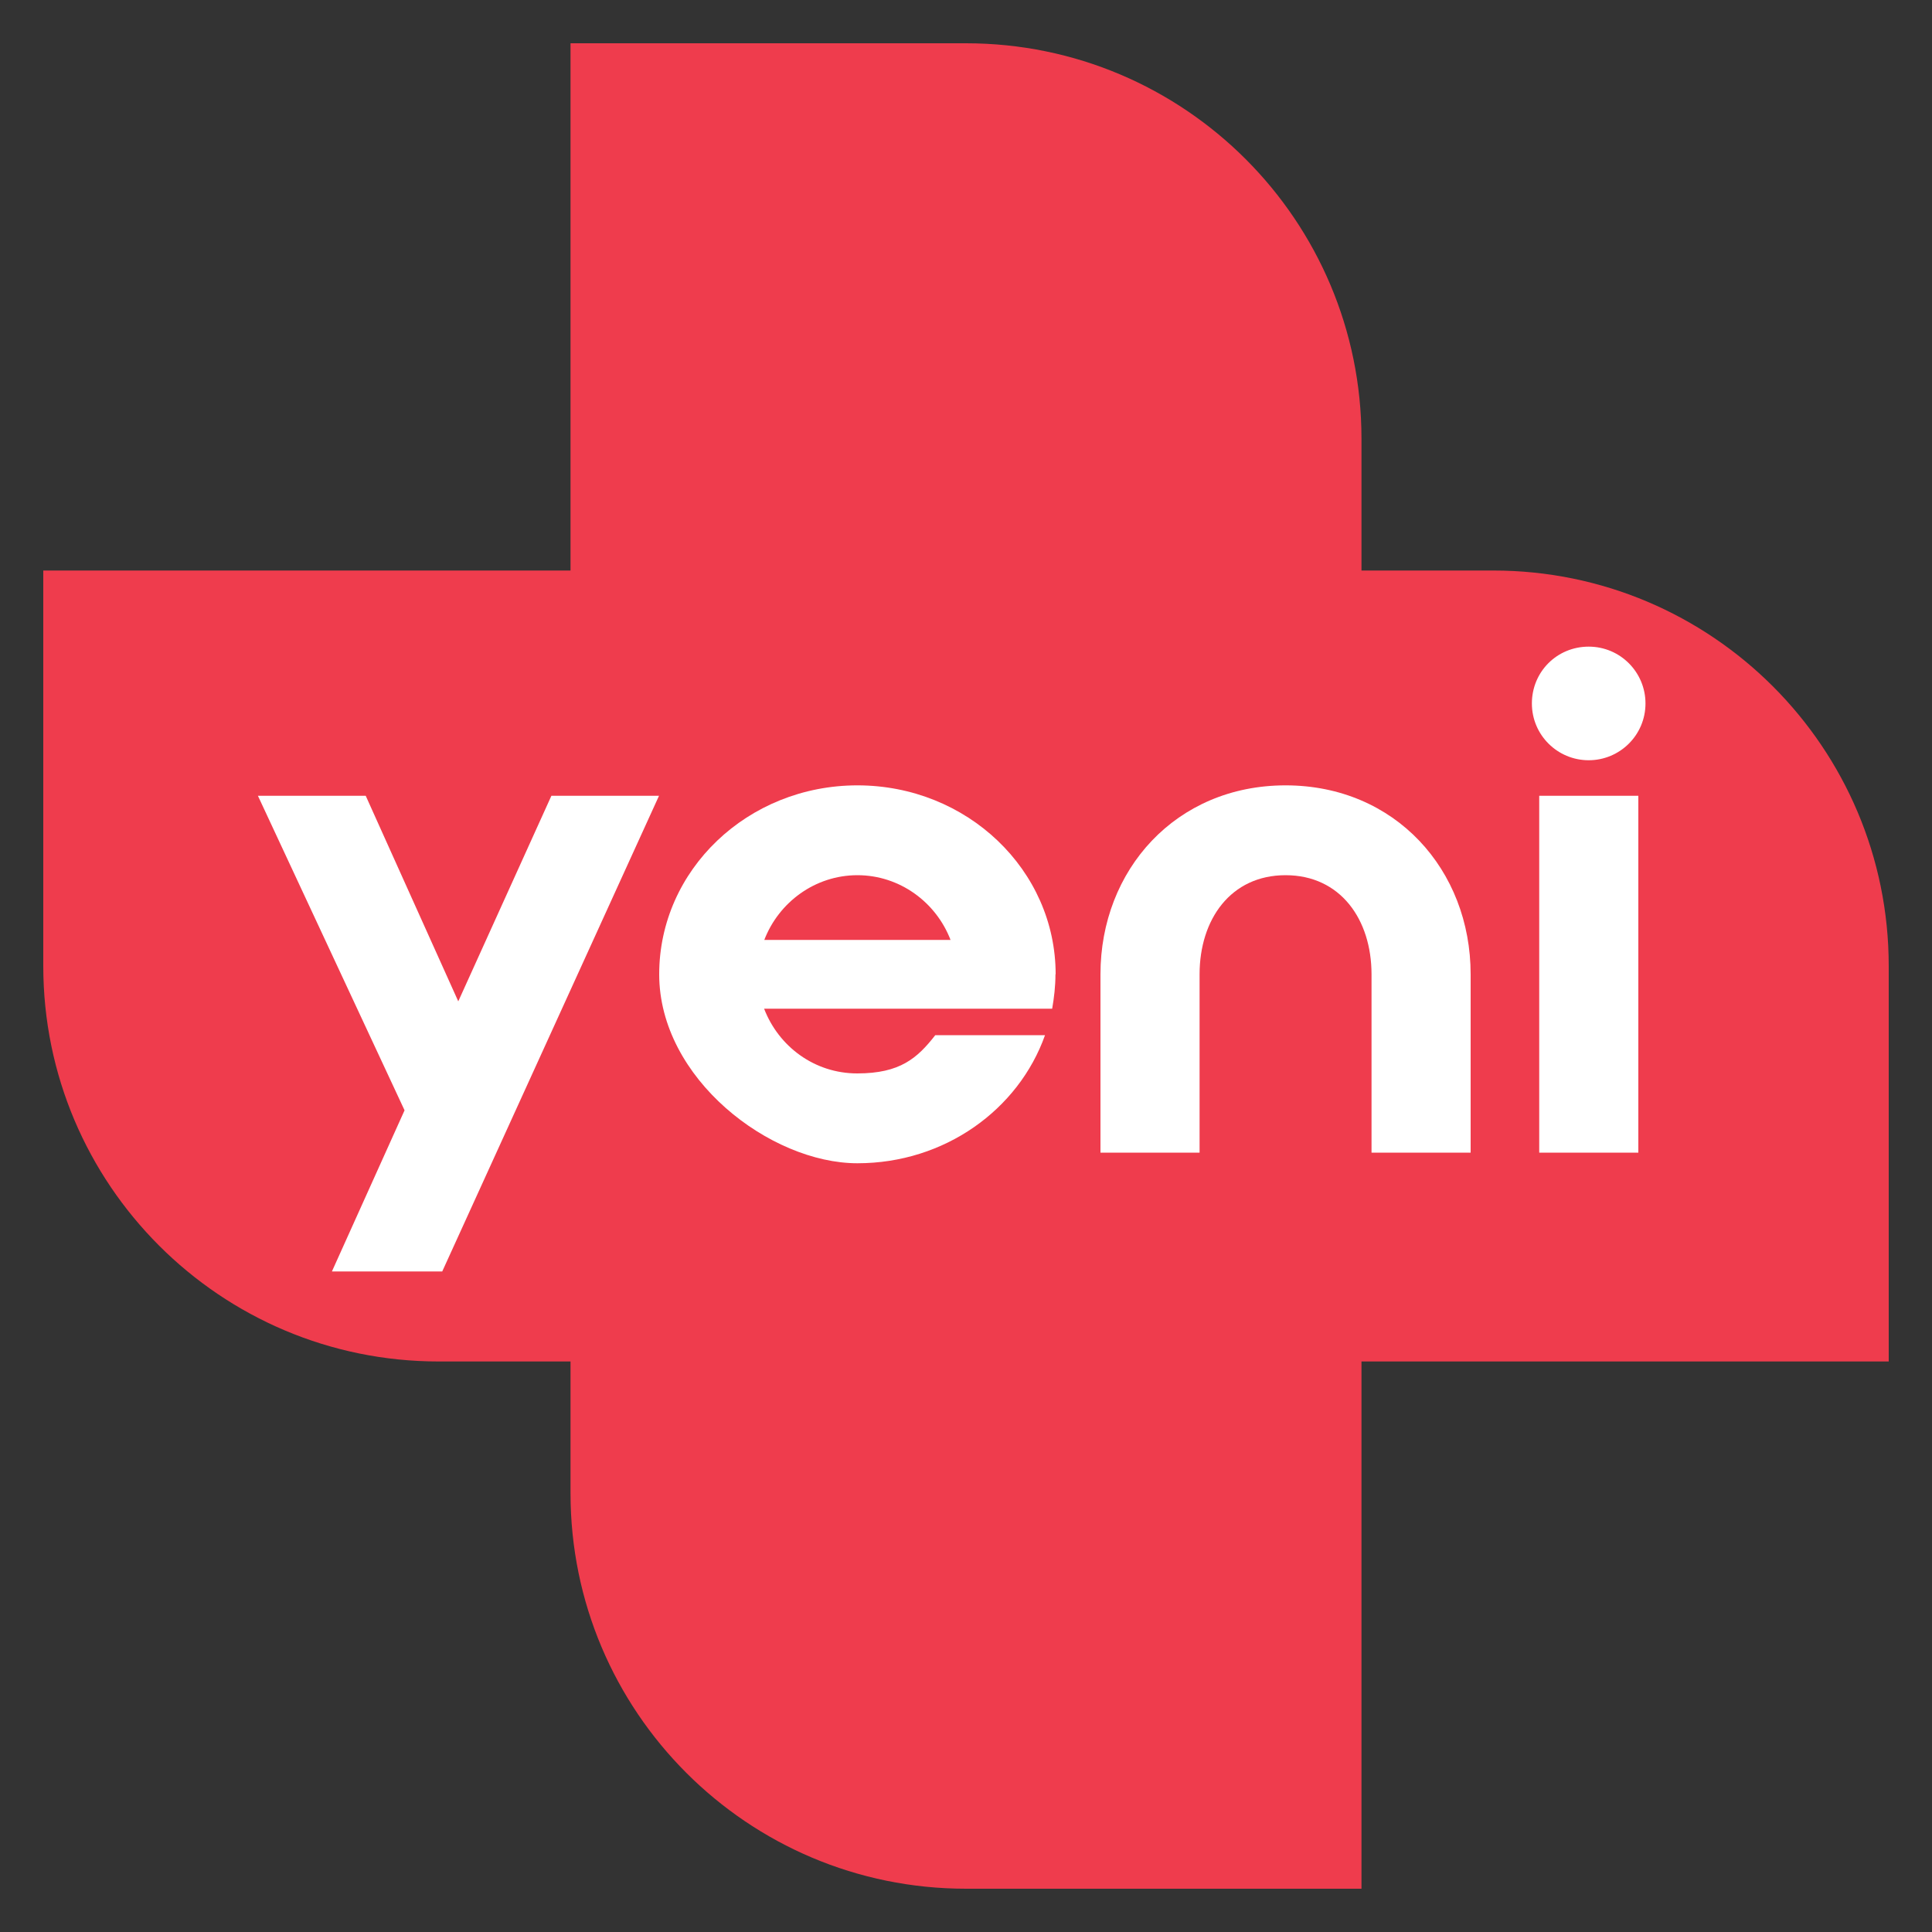
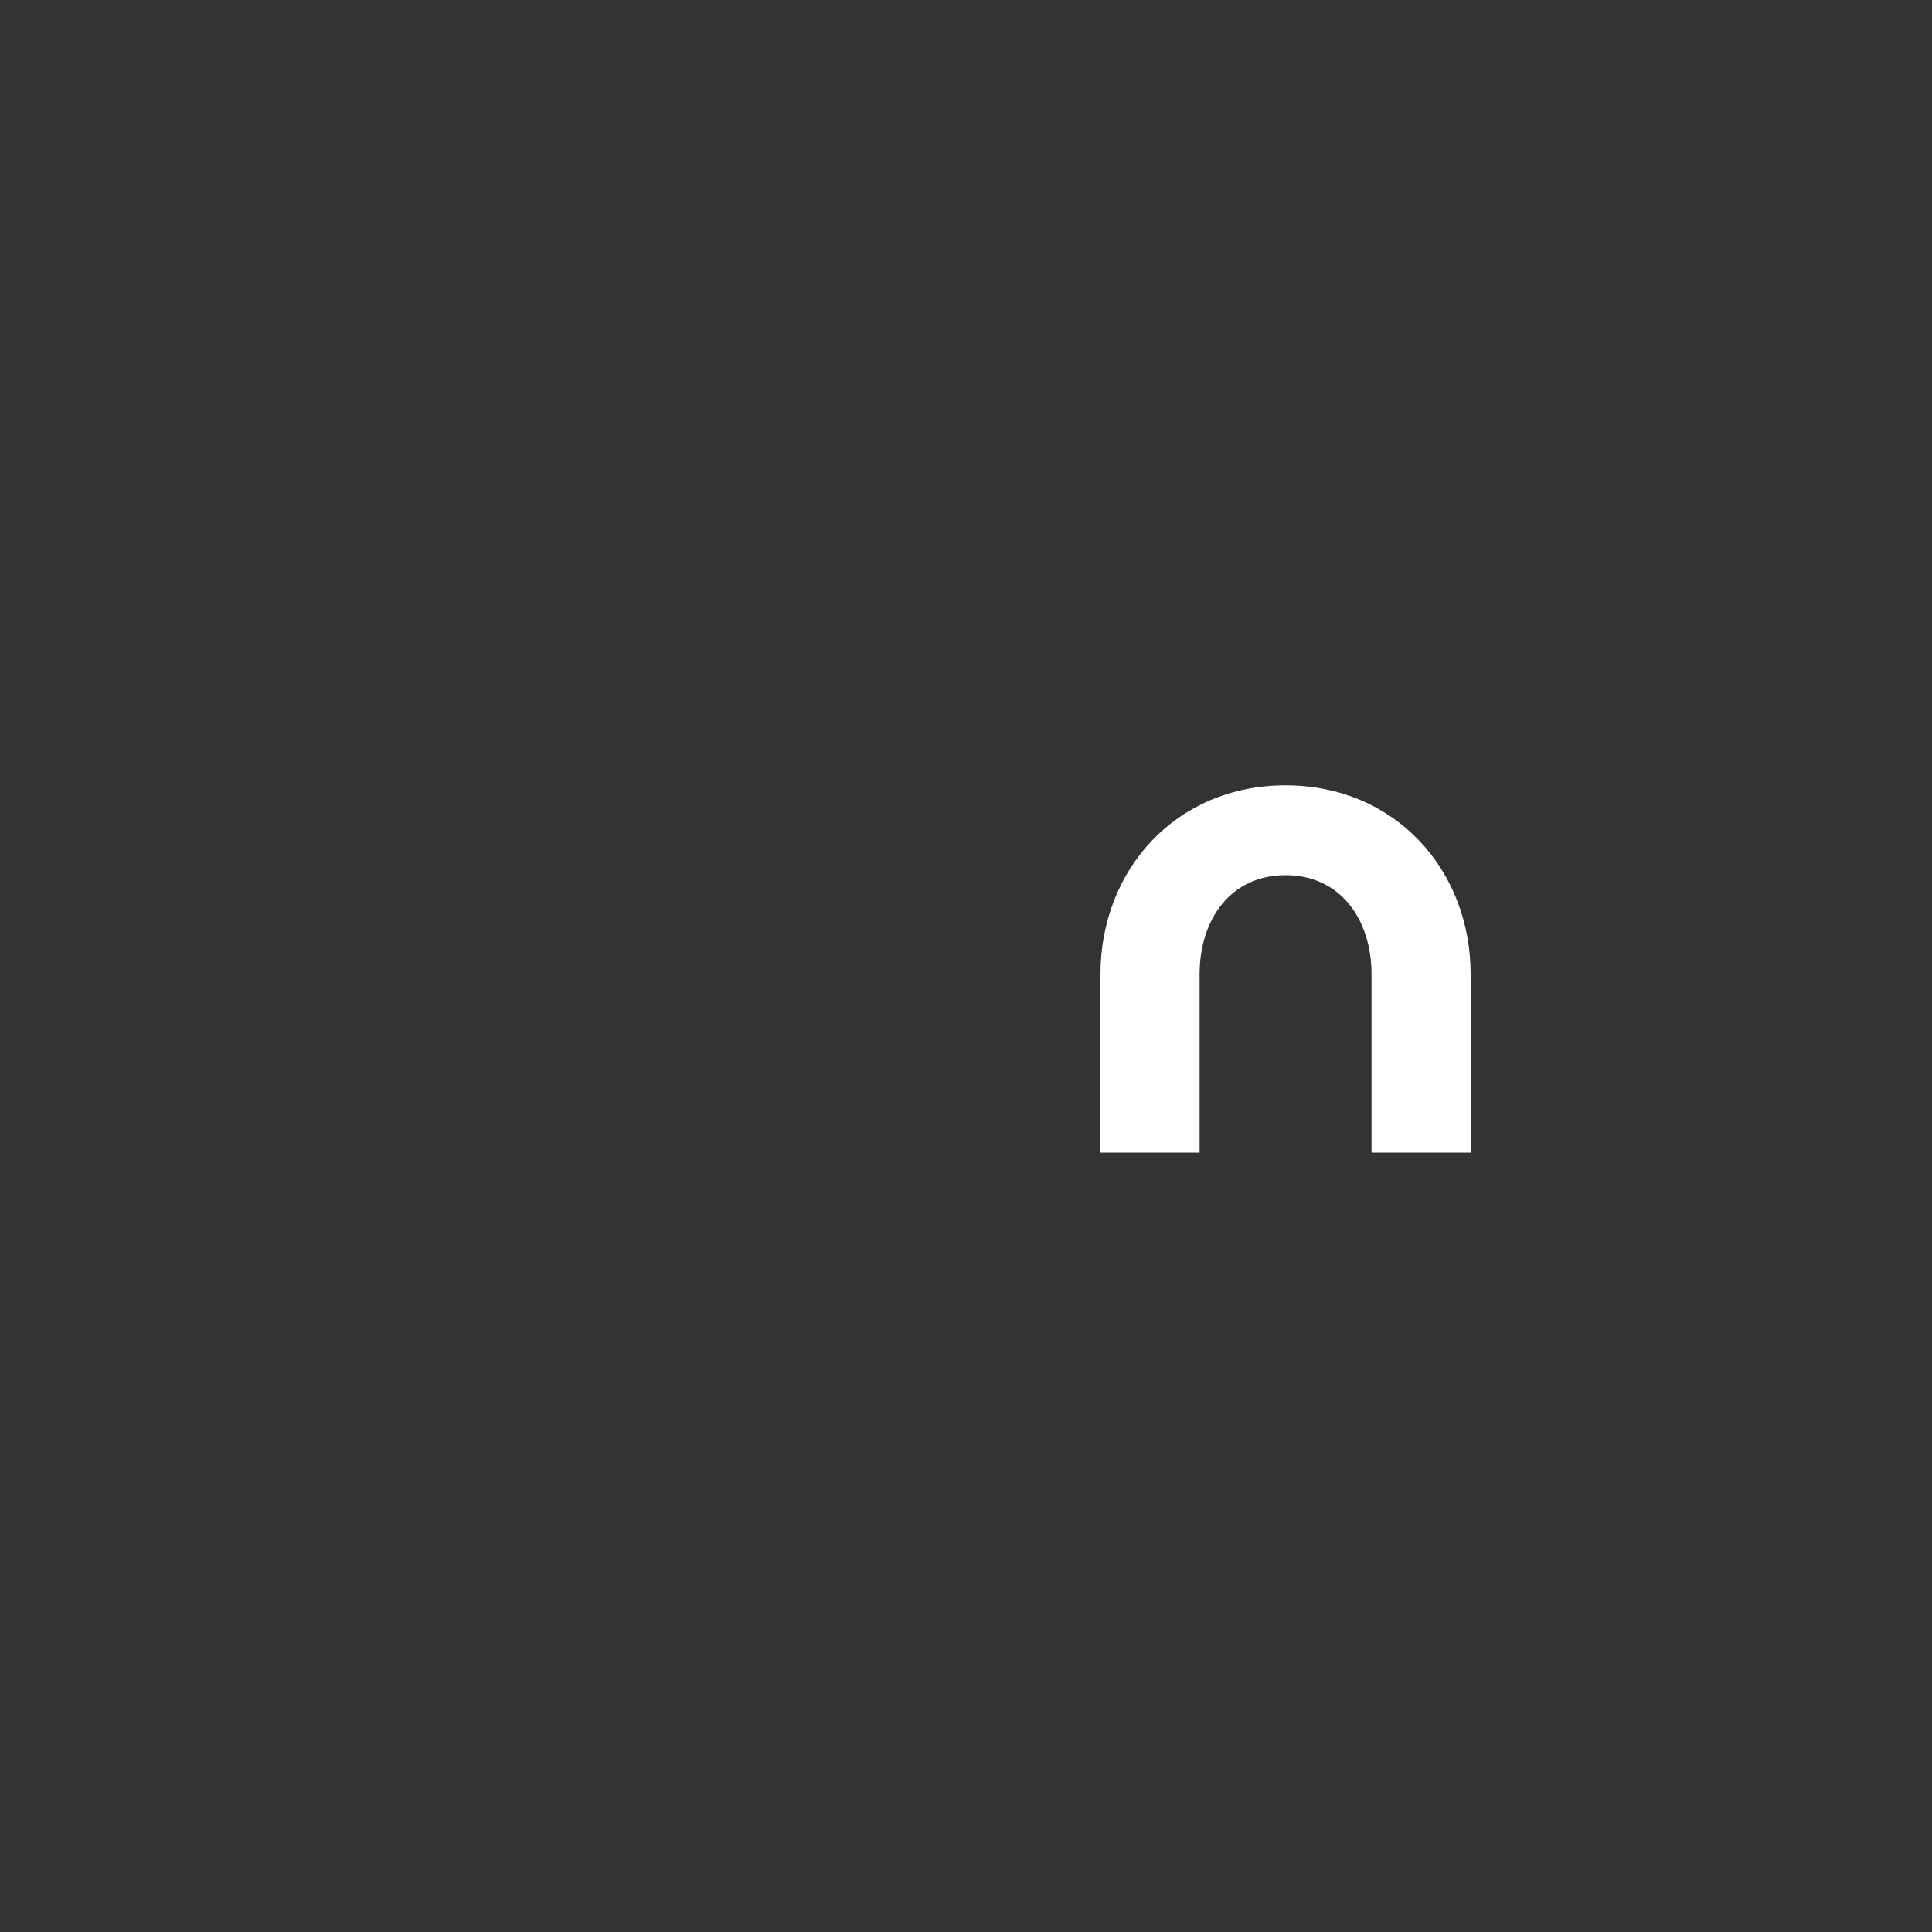
<svg xmlns="http://www.w3.org/2000/svg" id="Layer_1" version="1.1" viewBox="0 0 1000 1000">
  <rect x="0" y="0" width="1000" height="1000" fill="#333333" stroke="none" />
  <defs>
    <style>
      .st0 {
        isolation: isolate;
      }

      .st1 {
        fill: #fff;
      }

      .st2 {
        fill: #ef3c4d;
      }
    </style>
  </defs>
-   <path class="st2" d="M977.6,500c0-113-91.6-204.7-204.7-204.7h-68.2v-68.2c0-113-91.6-204.7-204.7-204.7h-204.7v272.9H22.4v204.7c0,113,91.6,204.7,204.7,204.7h68.2v68.2c0,113,91.6,204.7,204.7,204.7h204.7v-272.9h272.9v-204.7h0Z" />
  <g class="st0">
    <g class="st0">
-       <path class="st1" d="M189.3,411.9l47.9,106.4,48.2-106.4h55.7l-112.2,246.2h-57.1l37.6-83.4-75.9-162.8h55.7Z" />
-       <path class="st1" d="M546.3,504.3c0,6.2-.7,12-1.7,17.8h-149.1c7.5,19.5,26,33.5,48.2,33.5s31.1-7.9,40.4-19.8h56.8c-13.7,38.6-52,66.3-97.1,66.3s-102.6-43.8-102.6-97.8,45.8-97.8,102.6-97.8,102.6,43.8,102.6,97.8ZM492,486.5c-7.5-19.5-26.3-33.5-48.2-33.5s-40.7,14-48.2,33.5h96.4Z" />
      <path class="st1" d="M665.4,406.5c56.8,0,95.8,43.8,95.8,97.8v92.3h-51.3v-92.3c0-28.4-16.1-51.3-44.5-51.3s-44.5,22.9-44.5,51.3v92.3h-51.3v-92.3c0-54,39-97.8,95.8-97.8Z" />
-       <path class="st1" d="M851.7,364.1c0,16.4-13.3,29.4-29.4,29.4s-29.4-13-29.4-29.4,13-29.4,29.4-29.4,29.4,13.3,29.4,29.4ZM796.7,411.9h51.3v184.7h-51.3v-184.7Z" />
    </g>
  </g>
</svg>